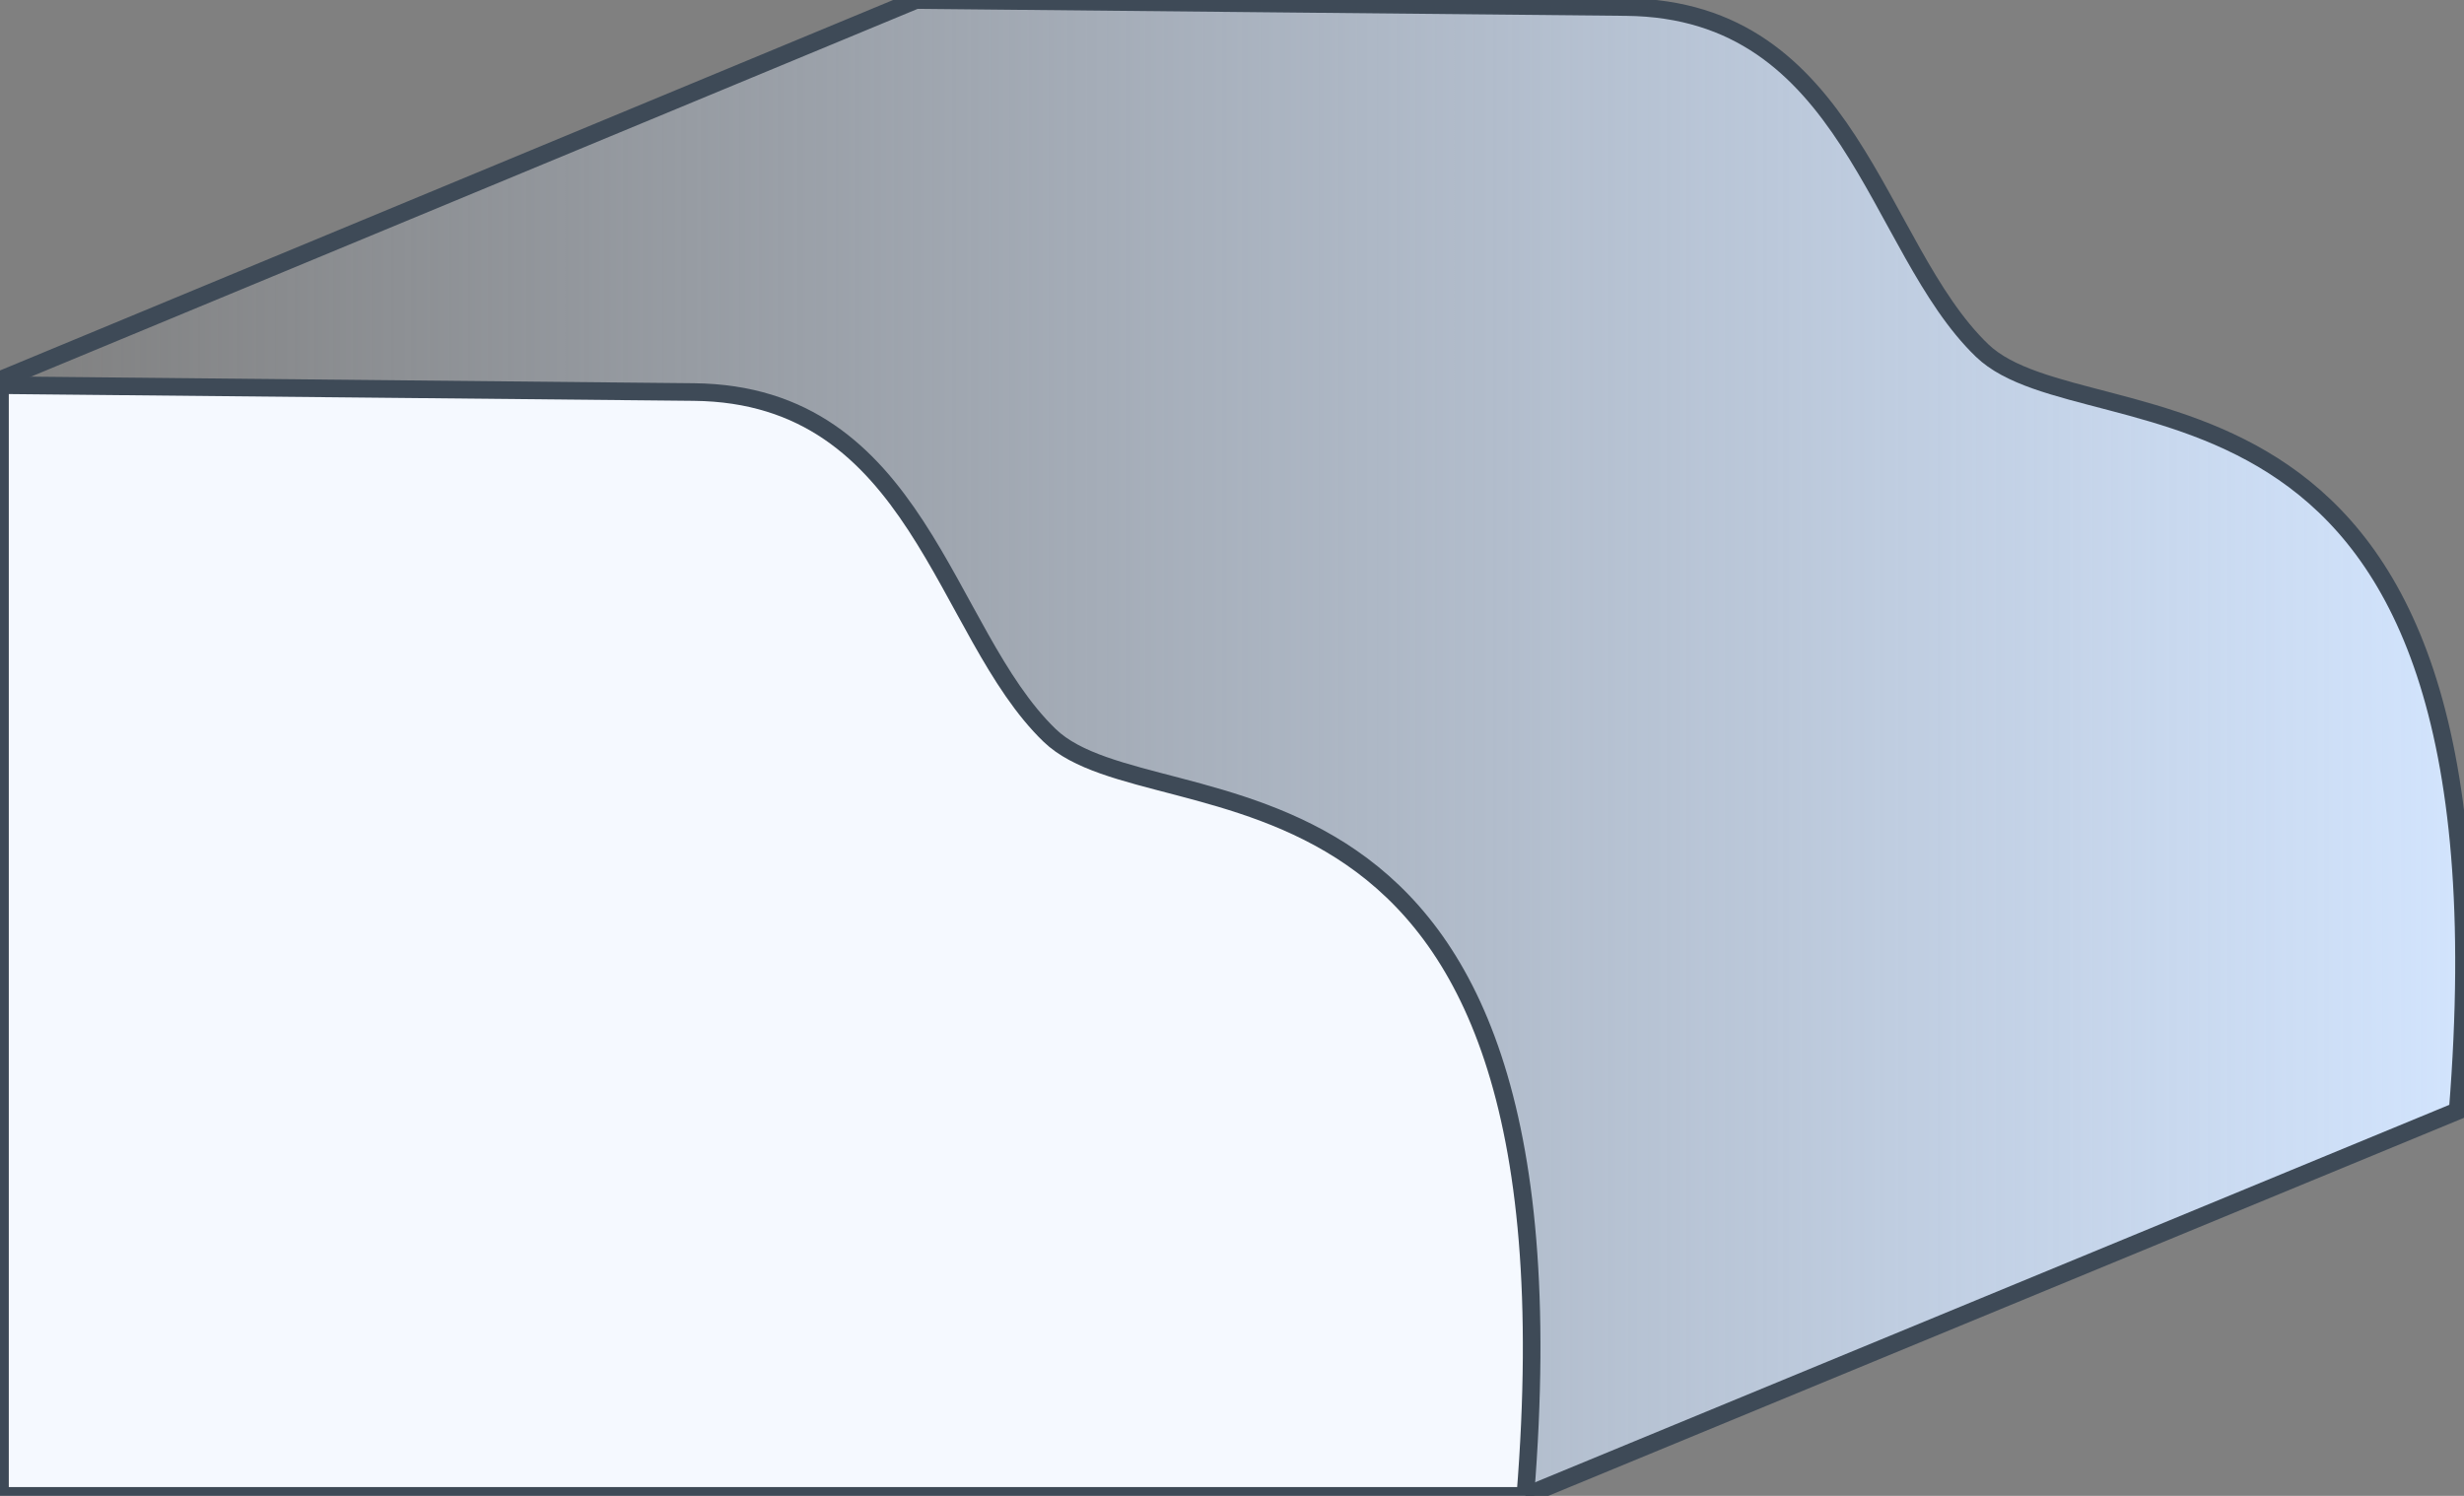
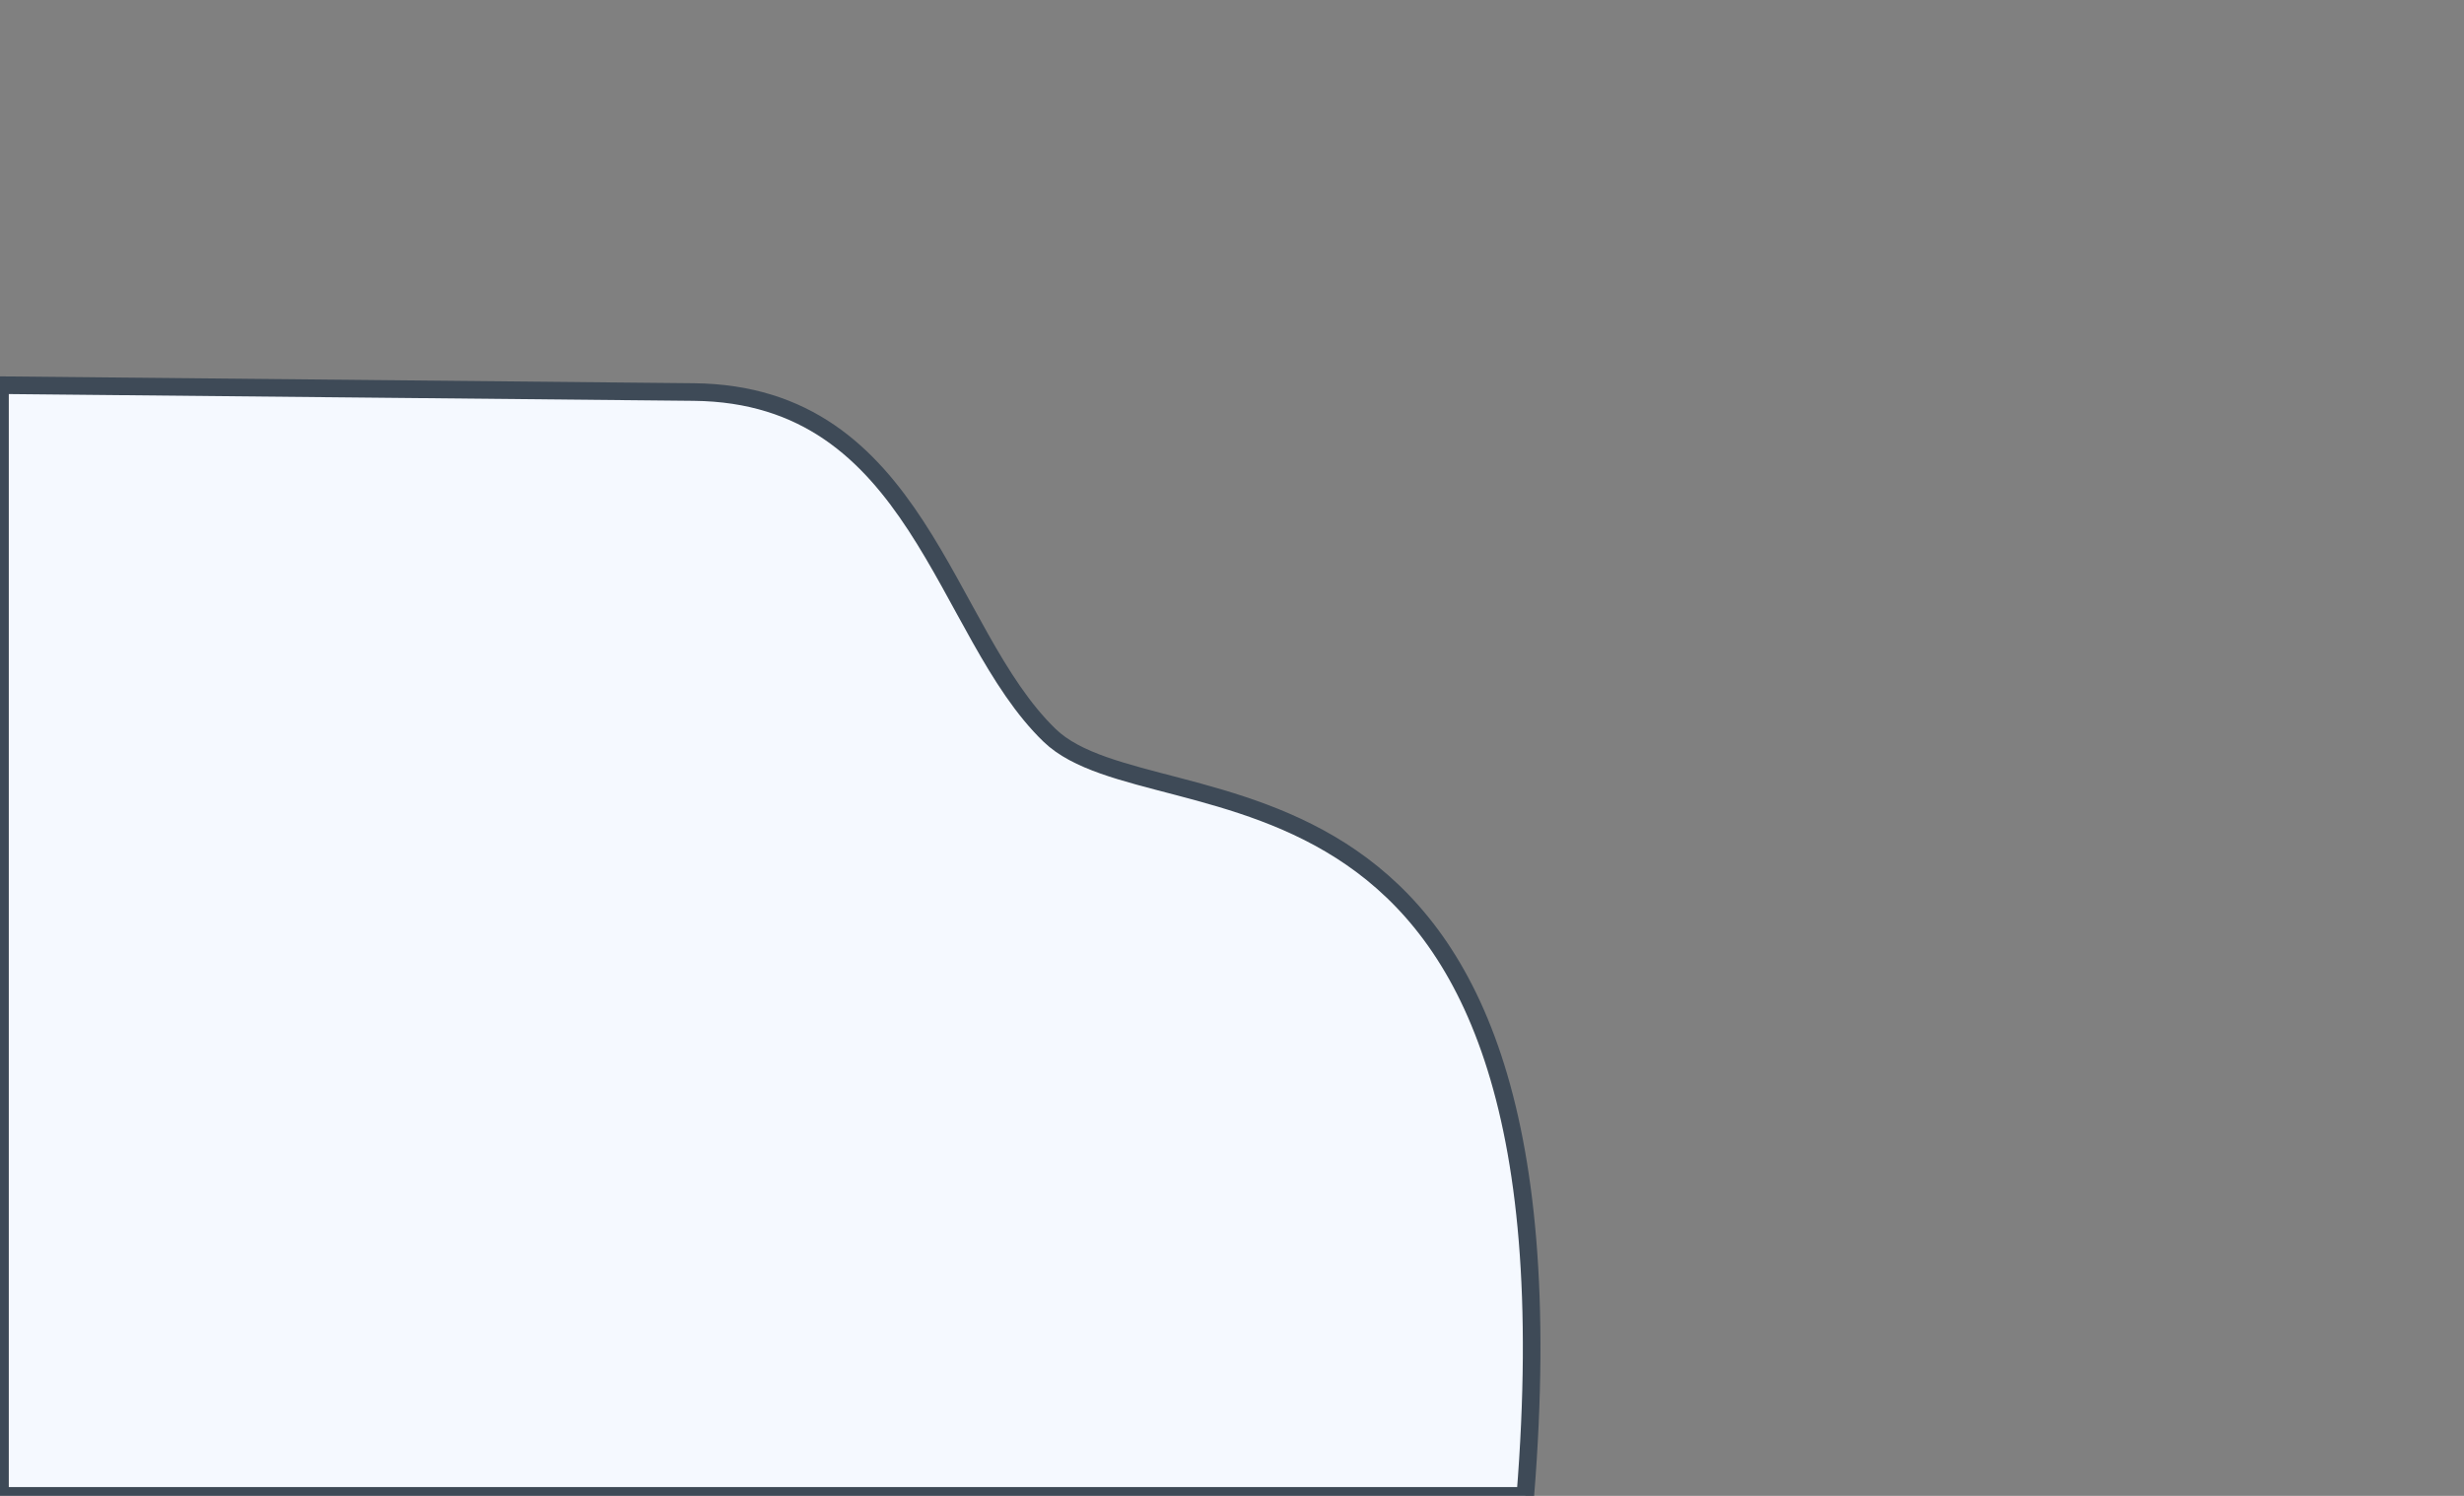
<svg xmlns="http://www.w3.org/2000/svg" version="1.1" id="Слой_1" x="0px" y="0px" width="140px" height="85px" viewBox="1 1 140 85" enable-background="new 1 1 140 85" xml:space="preserve">
  <rect x="1" y="1" width="140" height="85" fill="#808080" stroke="none" />
  <g>
    <linearGradient id="SVGID_1_" gradientUnits="userSpaceOnUse" x1="388.6" y1="-326.399" x2="248.599" y2="-326.399" gradientTransform="matrix(1 0 0 -1 -247.6 -282.9)">
      <stop offset="0" style="stop-color:#D2E4FD" />
      <stop offset="1" style="stop-color:#D2E4FD;stop-opacity:0" />
    </linearGradient>
-     <path fill="url(#SVGID_1_)" stroke="#3E4A57" stroke-miterlimit="22.926" d="M1,85.999h86.666l52.975-21.874   c3.608-44.953-20.943-37.347-27.027-43.213C107.527,15.046,106.18,1.526,93.39,1.4L53.047,1.001L1,22.592V85.999L1,85.999z" />
    <path fill="#F5F9FF" stroke="#3E4A57" stroke-miterlimit="22.926" d="M1,86.001h86.666c3.609-44.952-20.941-37.346-27.026-43.212   c-6.084-5.866-7.434-19.385-20.223-19.512L1,22.887V86.001L1,86.001z" />
  </g>
</svg>